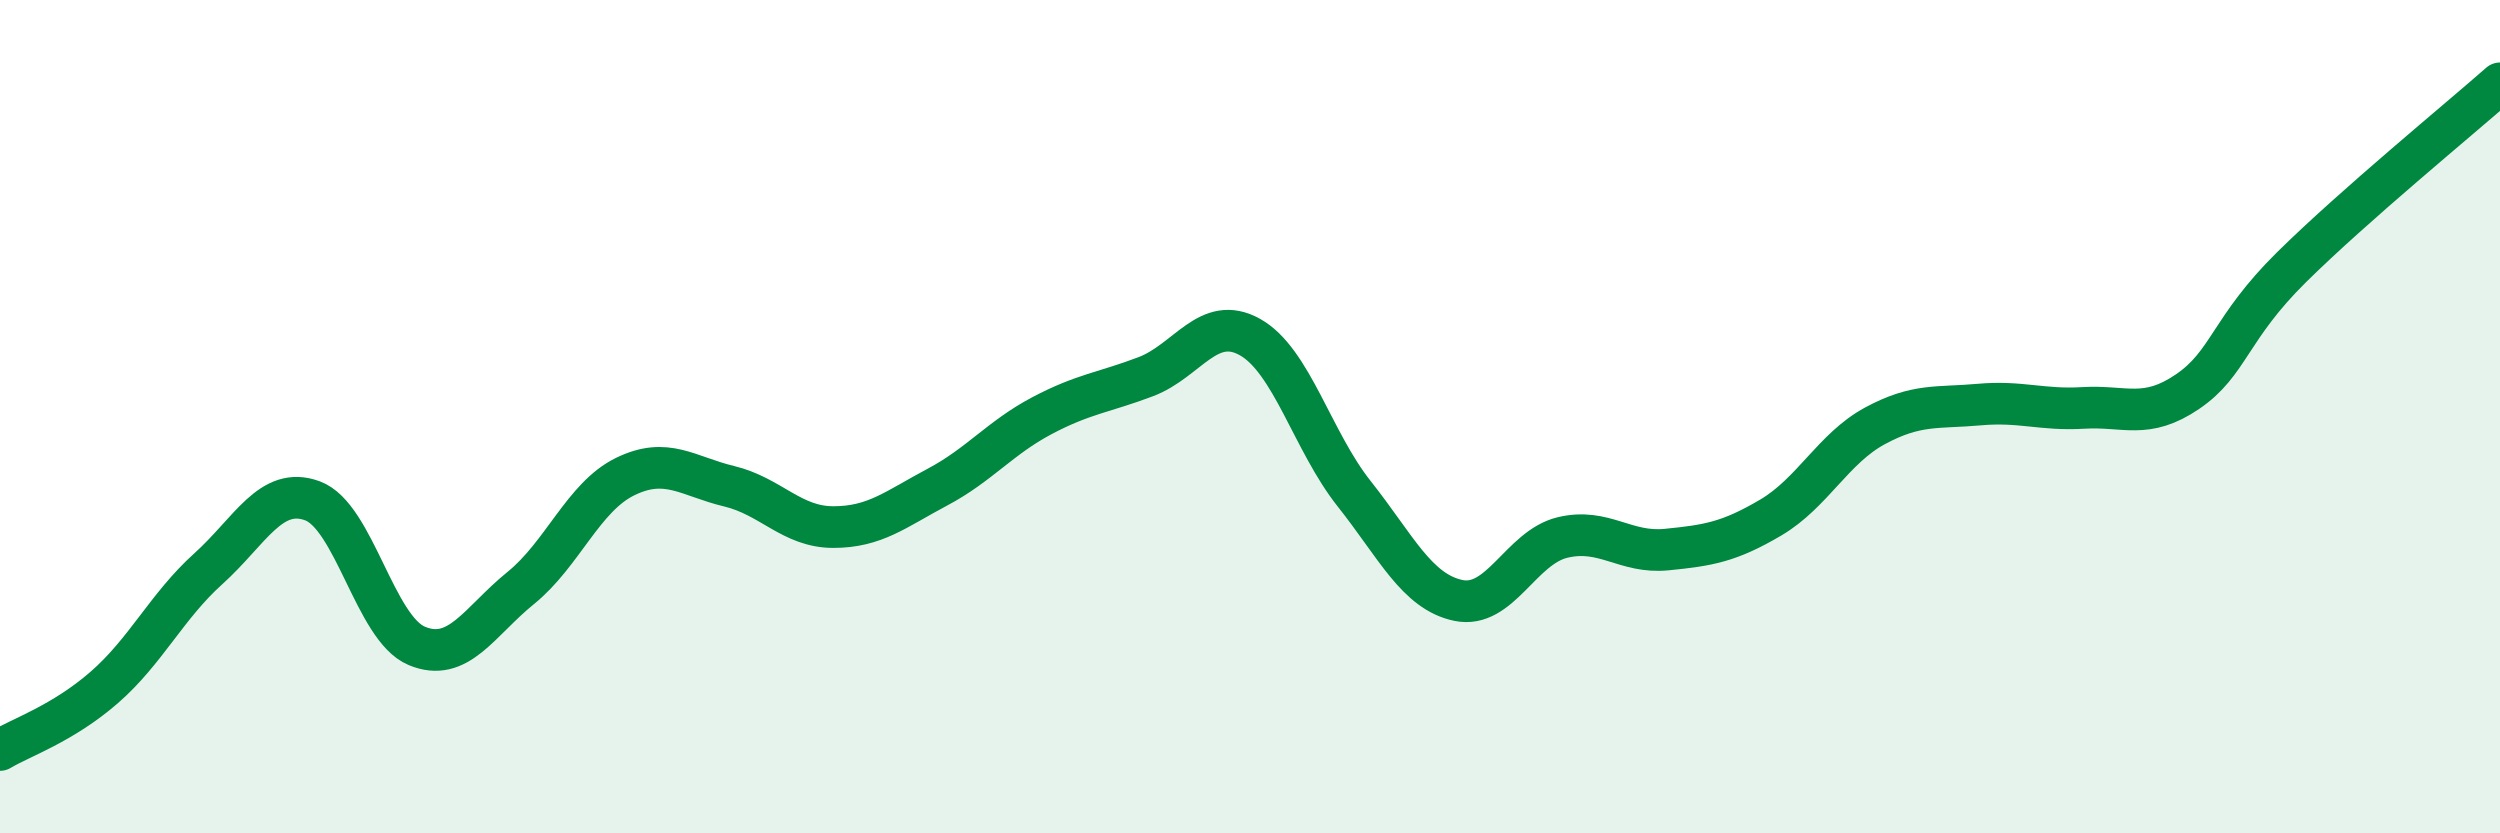
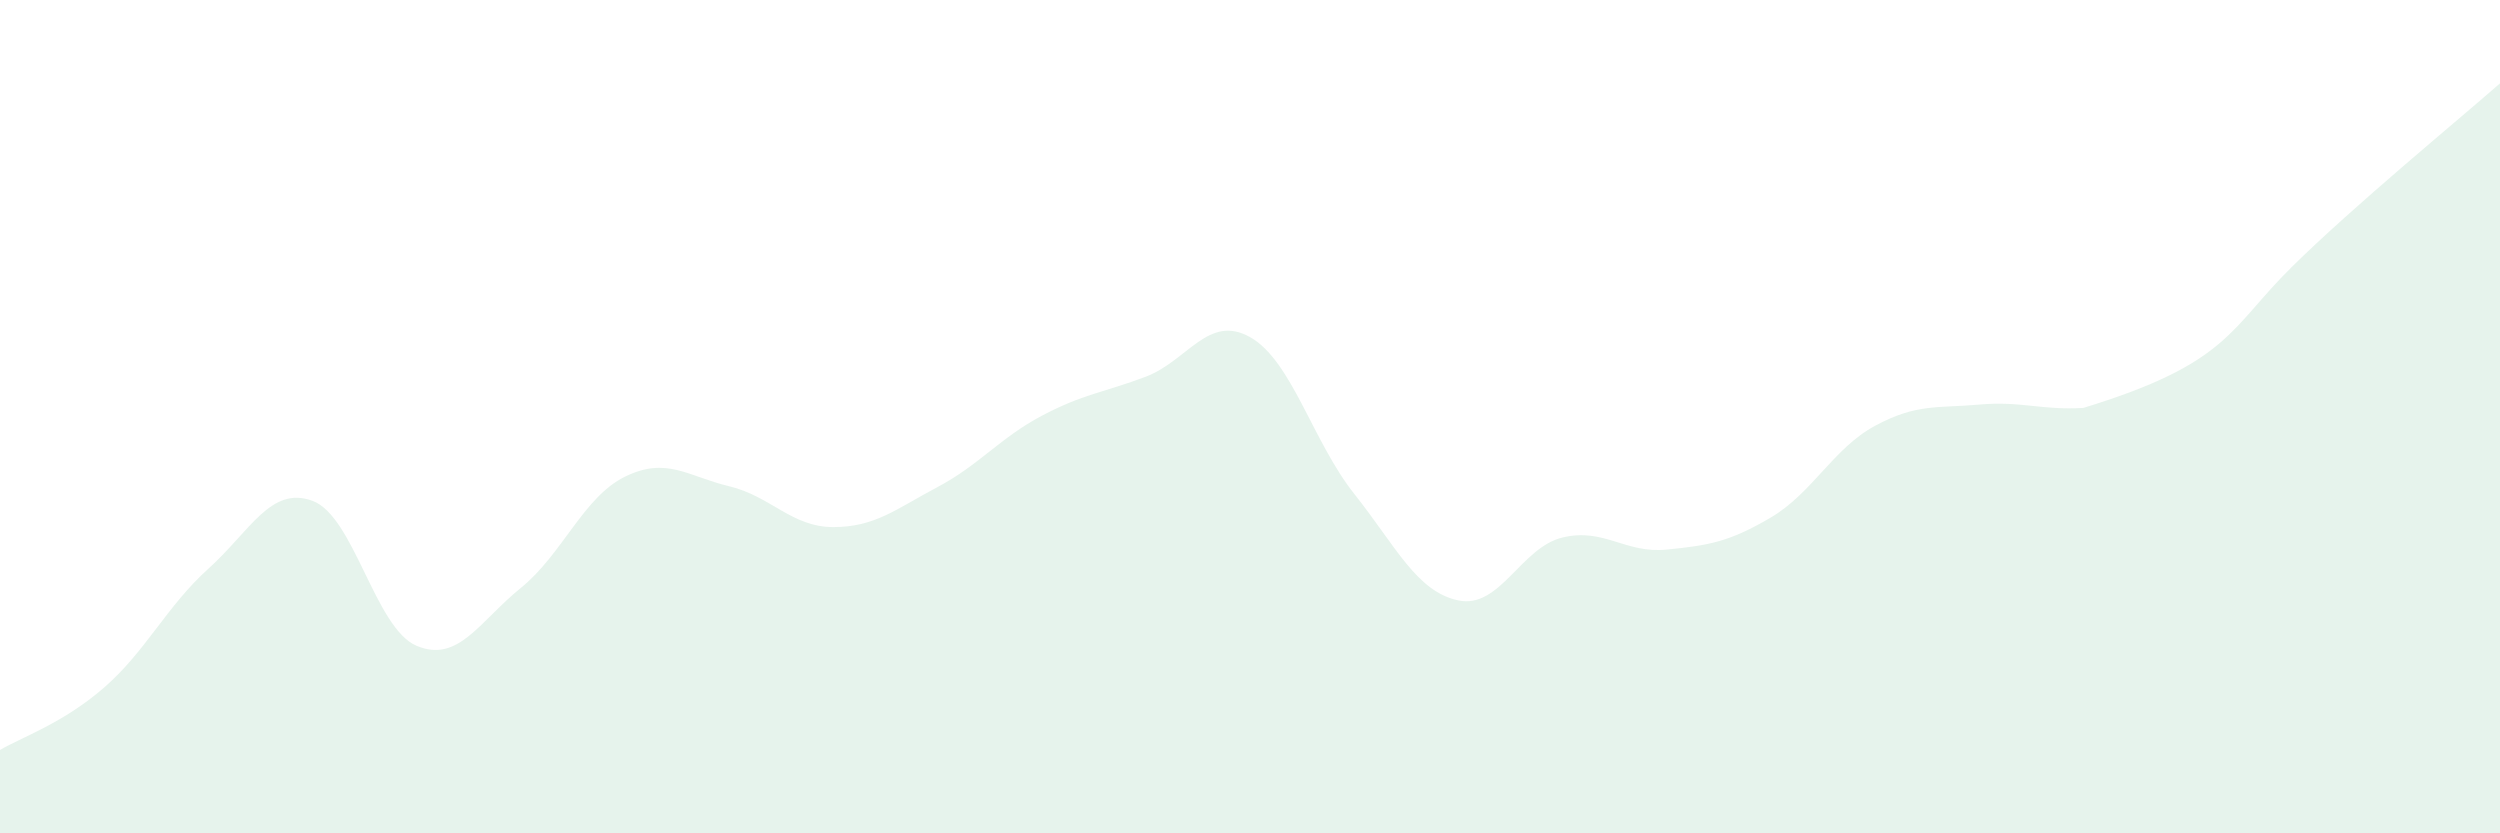
<svg xmlns="http://www.w3.org/2000/svg" width="60" height="20" viewBox="0 0 60 20">
-   <path d="M 0,18 C 0.5,17.7 1.5,17.37 2.5,16.5 C 3.5,15.63 4,14.55 5,13.65 C 6,12.75 6.5,11.65 7.5,12.02 C 8.5,12.39 9,15.08 10,15.5 C 11,15.92 11.5,14.92 12.5,14.11 C 13.5,13.3 14,11.93 15,11.44 C 16,10.95 16.5,11.43 17.5,11.67 C 18.5,11.91 19,12.65 20,12.65 C 21,12.65 21.5,12.22 22.5,11.69 C 23.5,11.16 24,10.51 25,9.98 C 26,9.45 26.5,9.42 27.5,9.04 C 28.5,8.66 29,7.53 30,8.09 C 31,8.65 31.5,10.59 32.5,11.85 C 33.5,13.11 34,14.2 35,14.41 C 36,14.62 36.5,13.14 37.5,12.9 C 38.5,12.66 39,13.29 40,13.19 C 41,13.09 41.5,13.01 42.5,12.42 C 43.5,11.83 44,10.76 45,10.22 C 46,9.68 46.5,9.8 47.5,9.71 C 48.5,9.62 49,9.85 50,9.79 C 51,9.73 51.5,10.08 52.5,9.4 C 53.5,8.72 53.5,7.89 55,6.41 C 56.5,4.93 59,2.88 60,2L60 20L0 20Z" fill="#008740" opacity="0.1" stroke-linecap="round" stroke-linejoin="round" />
-   <path d="M 0,18 C 0.5,17.7 1.5,17.37 2.5,16.5 C 3.5,15.63 4,14.55 5,13.65 C 6,12.75 6.5,11.65 7.5,12.02 C 8.5,12.39 9,15.08 10,15.5 C 11,15.92 11.5,14.92 12.5,14.11 C 13.5,13.3 14,11.93 15,11.44 C 16,10.95 16.5,11.43 17.5,11.67 C 18.5,11.91 19,12.65 20,12.65 C 21,12.65 21.5,12.22 22.5,11.69 C 23.5,11.16 24,10.51 25,9.98 C 26,9.45 26.5,9.42 27.5,9.04 C 28.5,8.66 29,7.53 30,8.09 C 31,8.65 31.5,10.59 32.5,11.85 C 33.5,13.11 34,14.2 35,14.41 C 36,14.62 36.5,13.14 37.5,12.9 C 38.5,12.66 39,13.29 40,13.19 C 41,13.09 41.5,13.01 42.5,12.42 C 43.5,11.83 44,10.76 45,10.22 C 46,9.68 46.5,9.8 47.5,9.71 C 48.5,9.62 49,9.85 50,9.79 C 51,9.73 51.5,10.08 52.5,9.4 C 53.5,8.72 53.5,7.89 55,6.41 C 56.5,4.93 59,2.88 60,2" stroke="#008740" stroke-width="1" fill="none" stroke-linecap="round" stroke-linejoin="round" />
+   <path d="M 0,18 C 0.5,17.7 1.5,17.37 2.5,16.5 C 3.5,15.63 4,14.55 5,13.65 C 6,12.75 6.5,11.65 7.5,12.02 C 8.5,12.39 9,15.08 10,15.5 C 11,15.92 11.5,14.92 12.5,14.11 C 13.5,13.3 14,11.93 15,11.44 C 16,10.95 16.5,11.43 17.5,11.67 C 18.5,11.91 19,12.65 20,12.65 C 21,12.65 21.5,12.22 22.5,11.69 C 23.5,11.16 24,10.51 25,9.98 C 26,9.45 26.5,9.42 27.5,9.04 C 28.5,8.66 29,7.53 30,8.09 C 31,8.65 31.5,10.59 32.5,11.85 C 33.5,13.11 34,14.2 35,14.41 C 36,14.62 36.5,13.14 37.5,12.9 C 38.5,12.66 39,13.29 40,13.19 C 41,13.09 41.5,13.01 42.5,12.42 C 43.5,11.83 44,10.76 45,10.22 C 46,9.68 46.5,9.8 47.5,9.71 C 48.5,9.62 49,9.85 50,9.79 C 53.5,8.72 53.5,7.89 55,6.41 C 56.5,4.93 59,2.88 60,2L60 20L0 20Z" fill="#008740" opacity="0.1" stroke-linecap="round" stroke-linejoin="round" />
</svg>